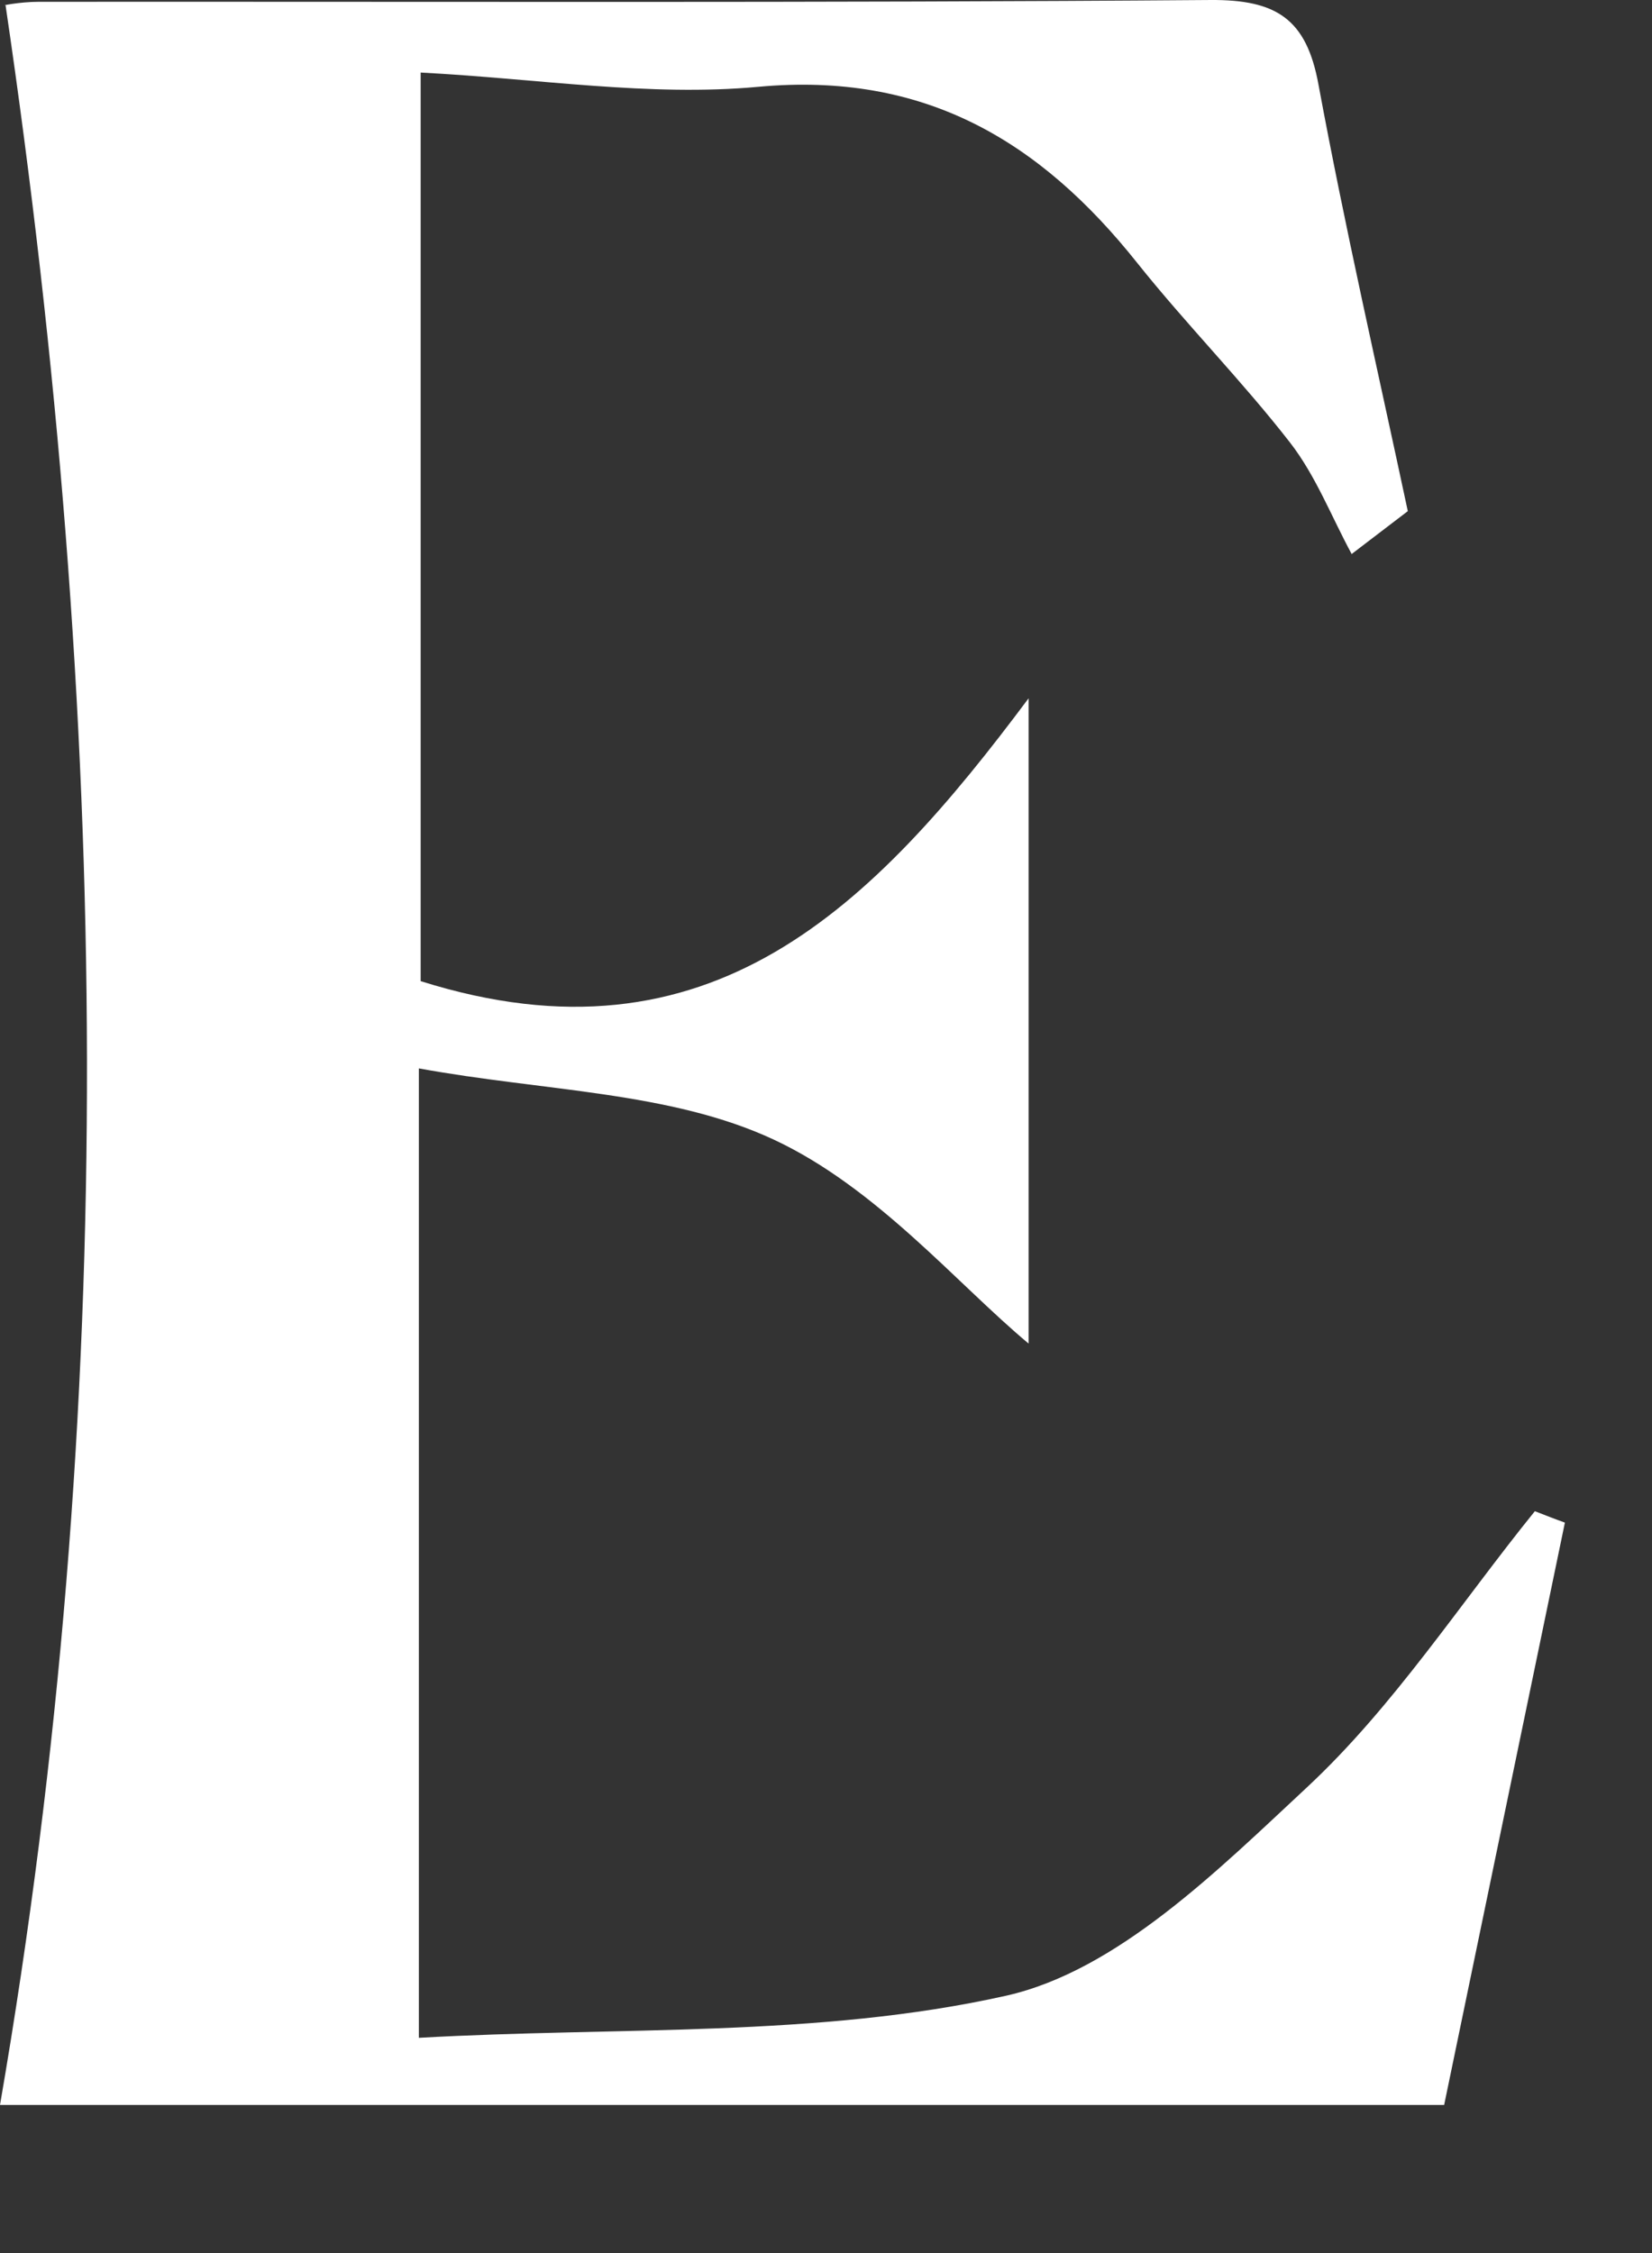
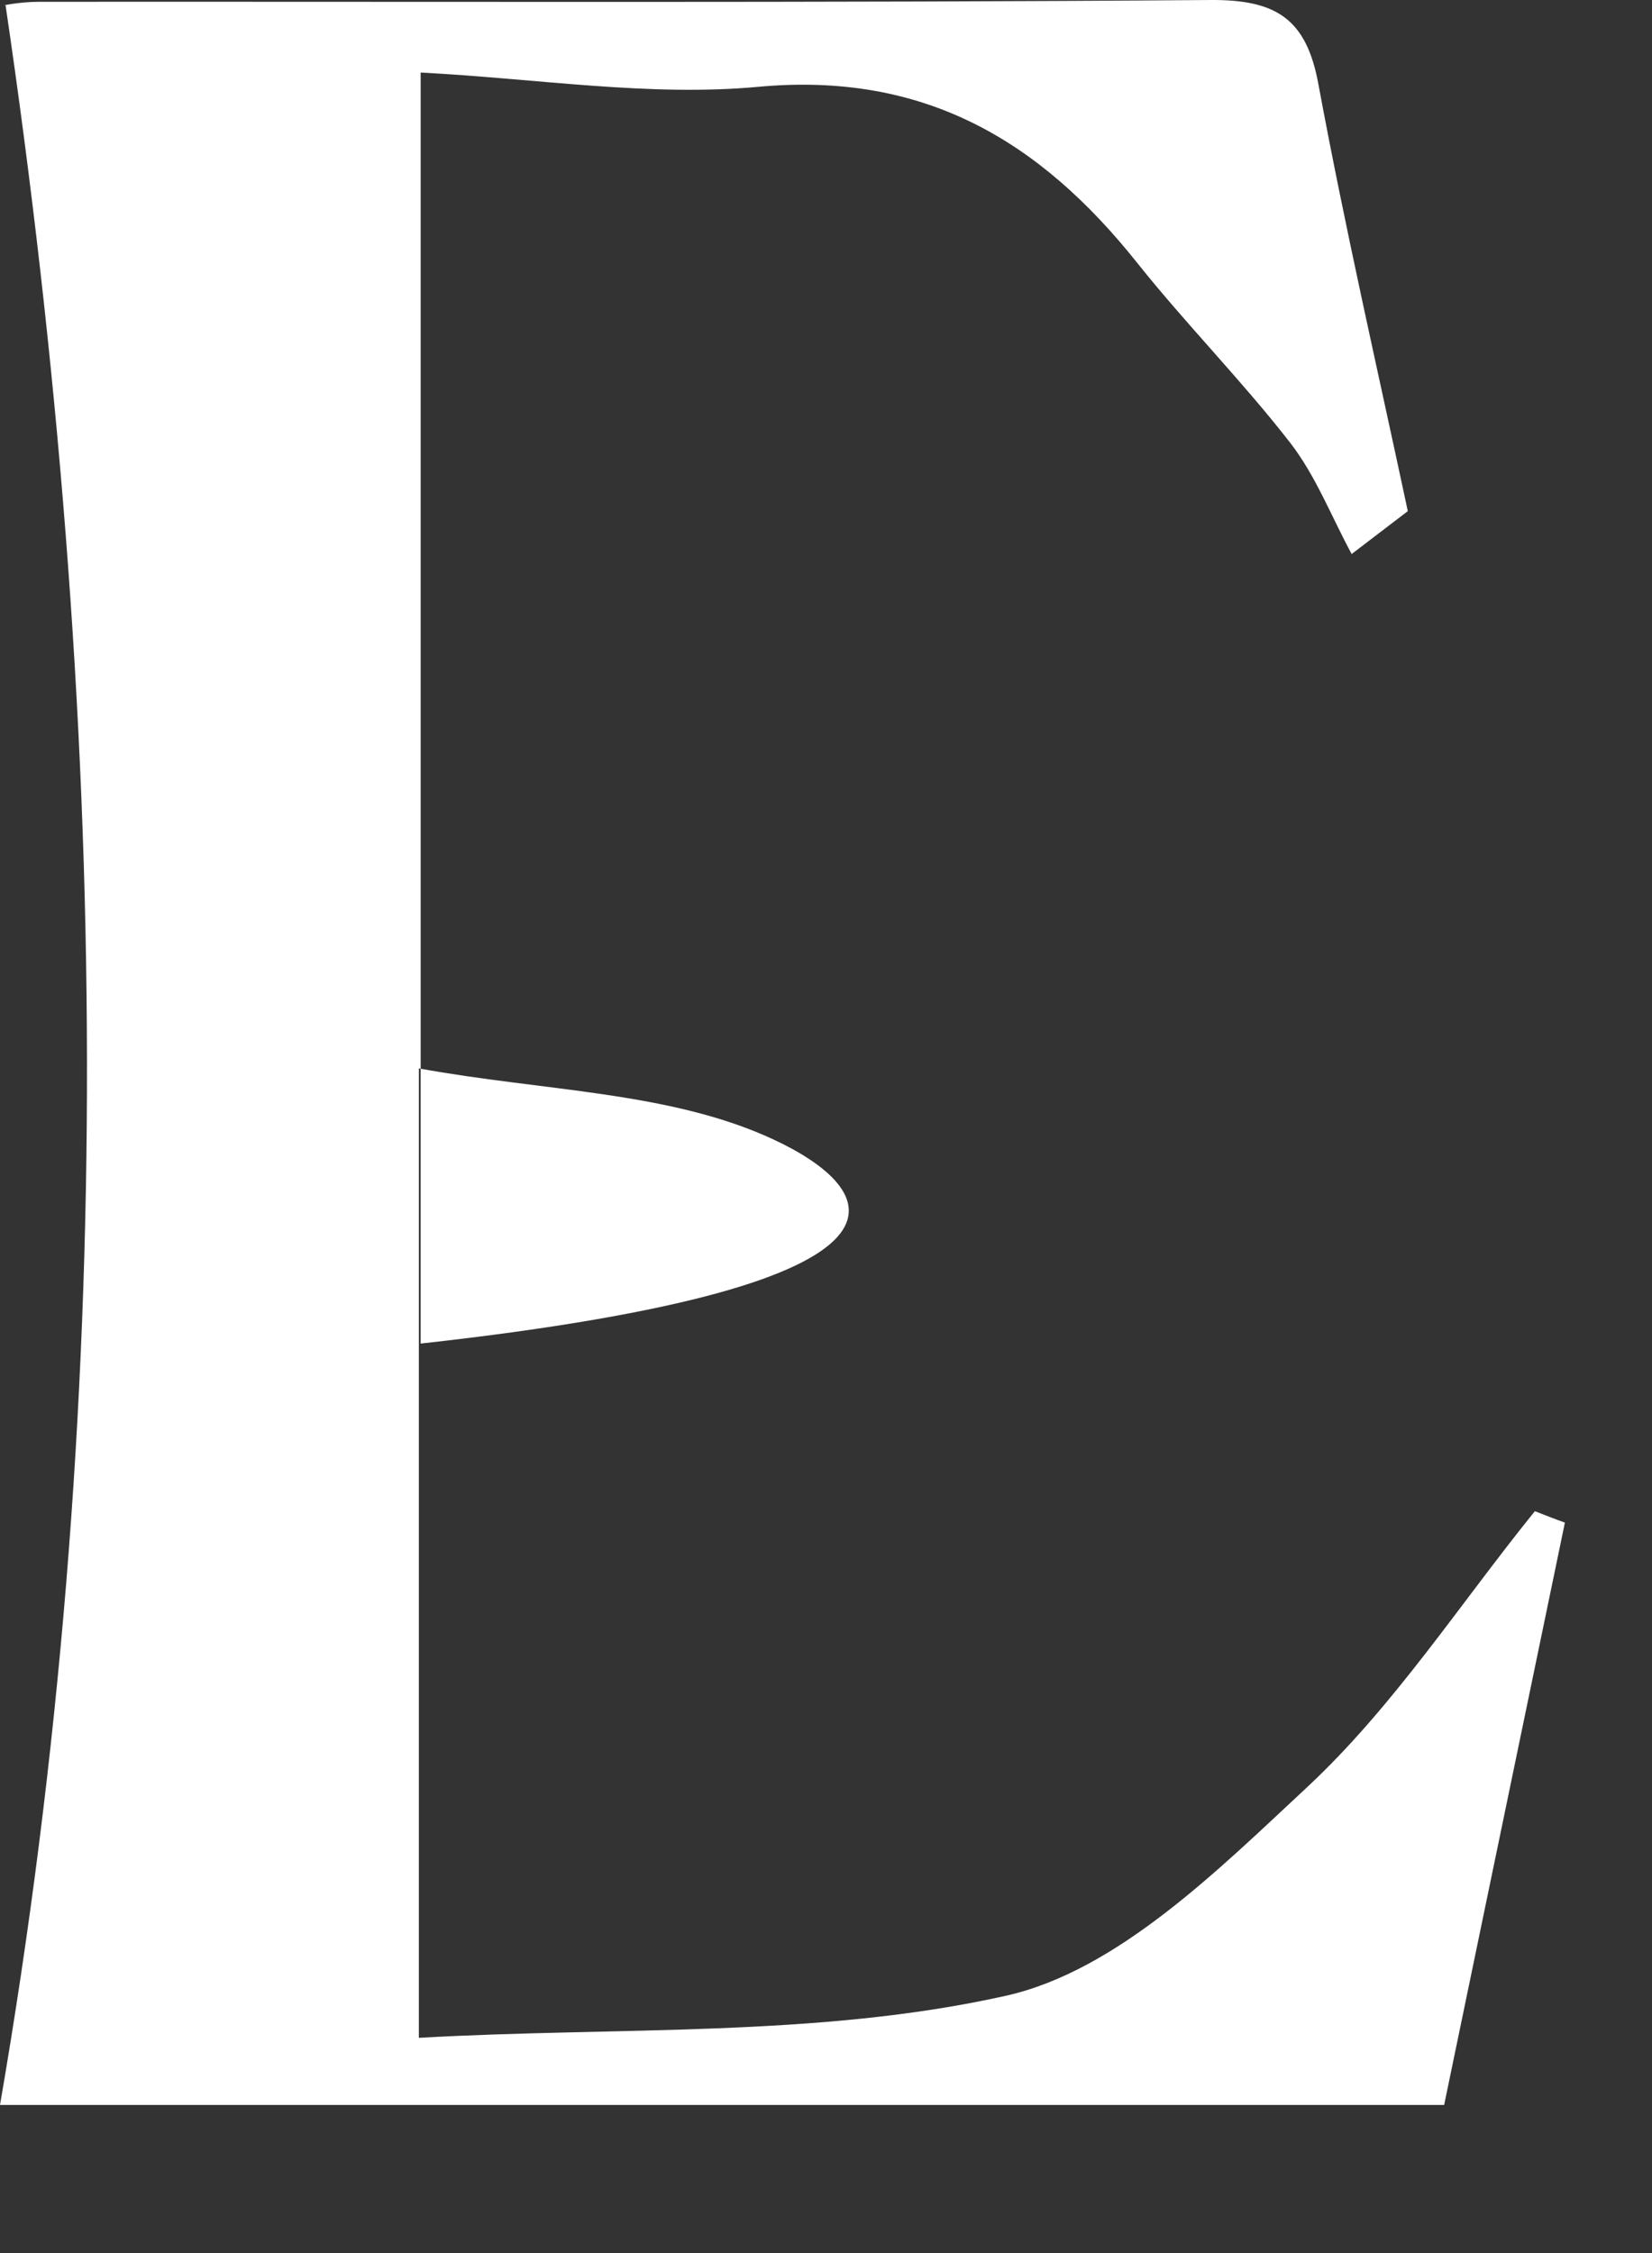
<svg xmlns="http://www.w3.org/2000/svg" fill="none" height="100%" overflow="visible" preserveAspectRatio="none" style="display: block;" viewBox="0 0 11 15" width="100%">
  <rect x="0" y="0" width="11" height="15" fill="#333333" stroke="none" />
-   <path d="M9.001 3.69C8.866 3.441 8.762 3.169 8.591 2.948C8.27 2.535 7.899 2.16 7.572 1.75C6.924 0.936 6.153 0.476 5.049 0.578C4.325 0.645 3.584 0.524 2.801 0.483V6.532C4.73 7.14 5.815 6.034 6.849 4.649V8.945C6.374 8.549 5.838 7.907 5.152 7.587C4.464 7.266 3.626 7.266 2.789 7.113V13.567C4.117 13.492 5.447 13.567 6.698 13.287C7.438 13.121 8.108 12.453 8.704 11.898C9.28 11.361 9.721 10.678 10.22 10.061C10.287 10.087 10.353 10.113 10.42 10.137C10.155 11.417 9.888 12.699 9.616 14.014H0C0.8 9.383 0.732 4.741 0.037 0.035C-0.007 0.041 0.127 0.012 0.258 0.012C2.858 0.01 5.46 0.02 8.06 4.23157e-05C8.498 -0.003 8.699 0.125 8.779 0.562C8.955 1.513 9.172 2.456 9.374 3.403C9.25 3.498 9.126 3.592 9.002 3.687L9.001 3.69Z" fill="white" id="Vector" />
+   <path d="M9.001 3.69C8.866 3.441 8.762 3.169 8.591 2.948C8.27 2.535 7.899 2.16 7.572 1.75C6.924 0.936 6.153 0.476 5.049 0.578C4.325 0.645 3.584 0.524 2.801 0.483V6.532V8.945C6.374 8.549 5.838 7.907 5.152 7.587C4.464 7.266 3.626 7.266 2.789 7.113V13.567C4.117 13.492 5.447 13.567 6.698 13.287C7.438 13.121 8.108 12.453 8.704 11.898C9.28 11.361 9.721 10.678 10.22 10.061C10.287 10.087 10.353 10.113 10.42 10.137C10.155 11.417 9.888 12.699 9.616 14.014H0C0.8 9.383 0.732 4.741 0.037 0.035C-0.007 0.041 0.127 0.012 0.258 0.012C2.858 0.01 5.46 0.02 8.06 4.23157e-05C8.498 -0.003 8.699 0.125 8.779 0.562C8.955 1.513 9.172 2.456 9.374 3.403C9.25 3.498 9.126 3.592 9.002 3.687L9.001 3.69Z" fill="white" id="Vector" />
</svg>